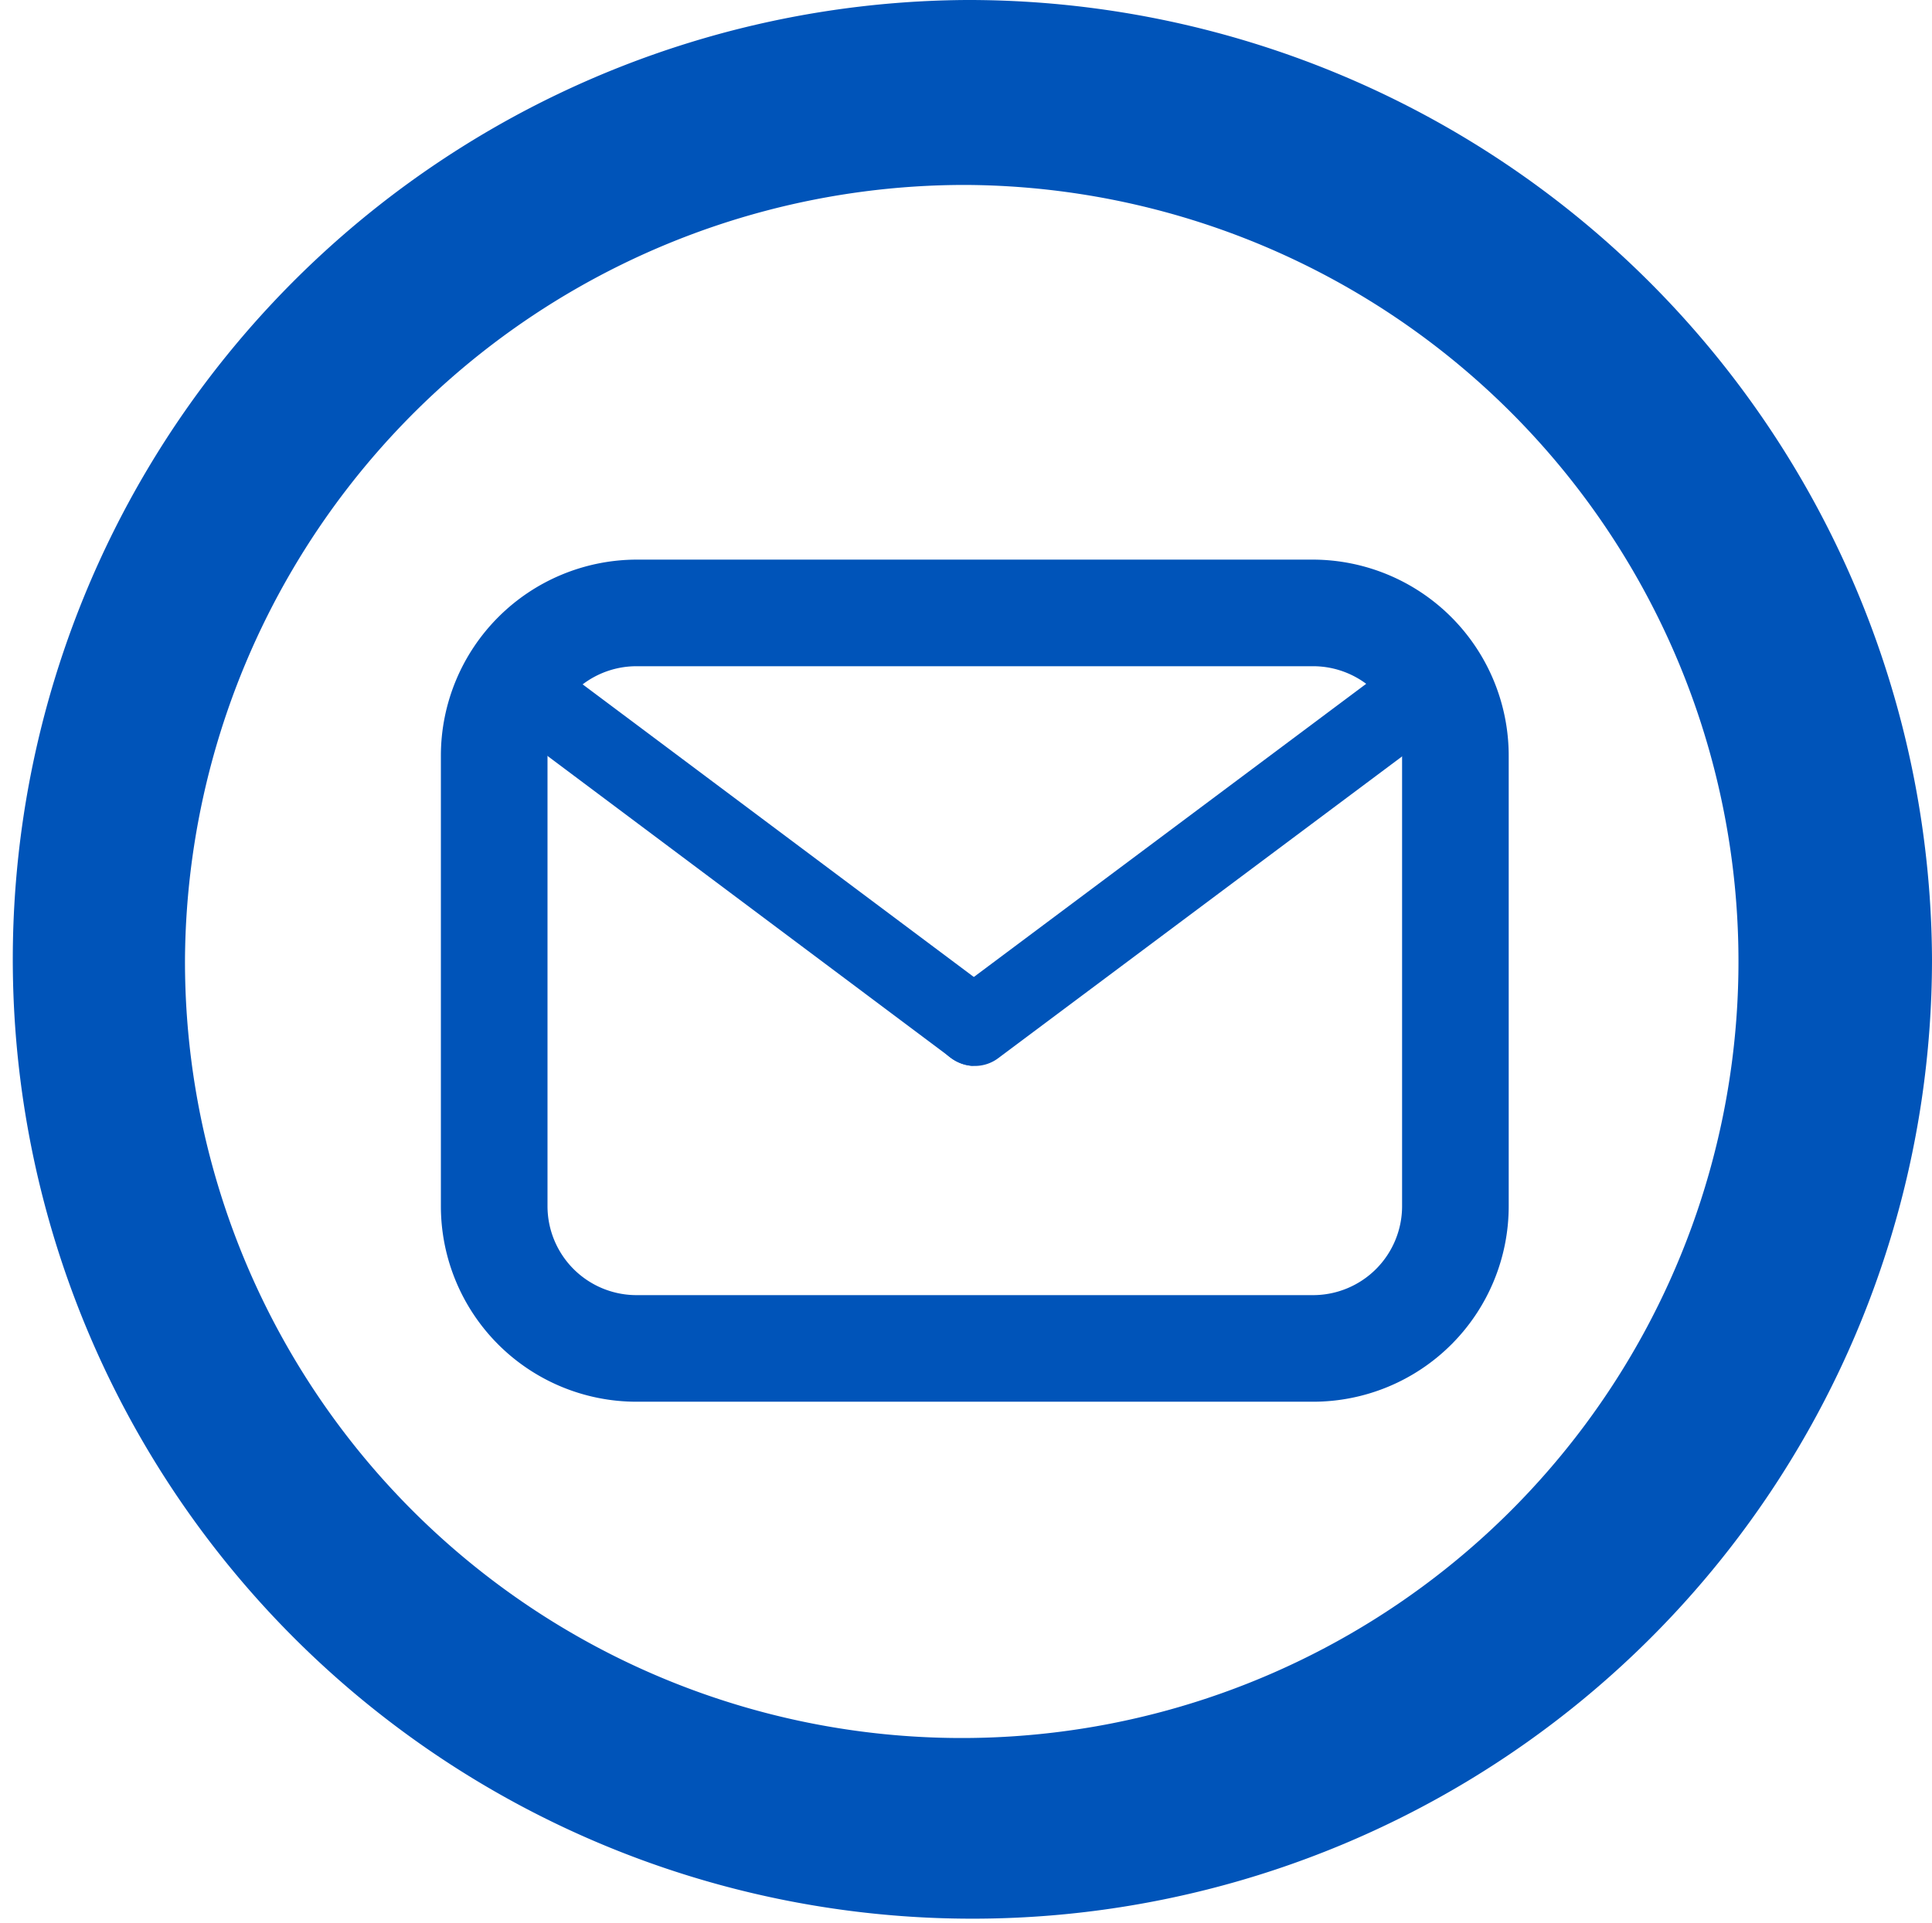
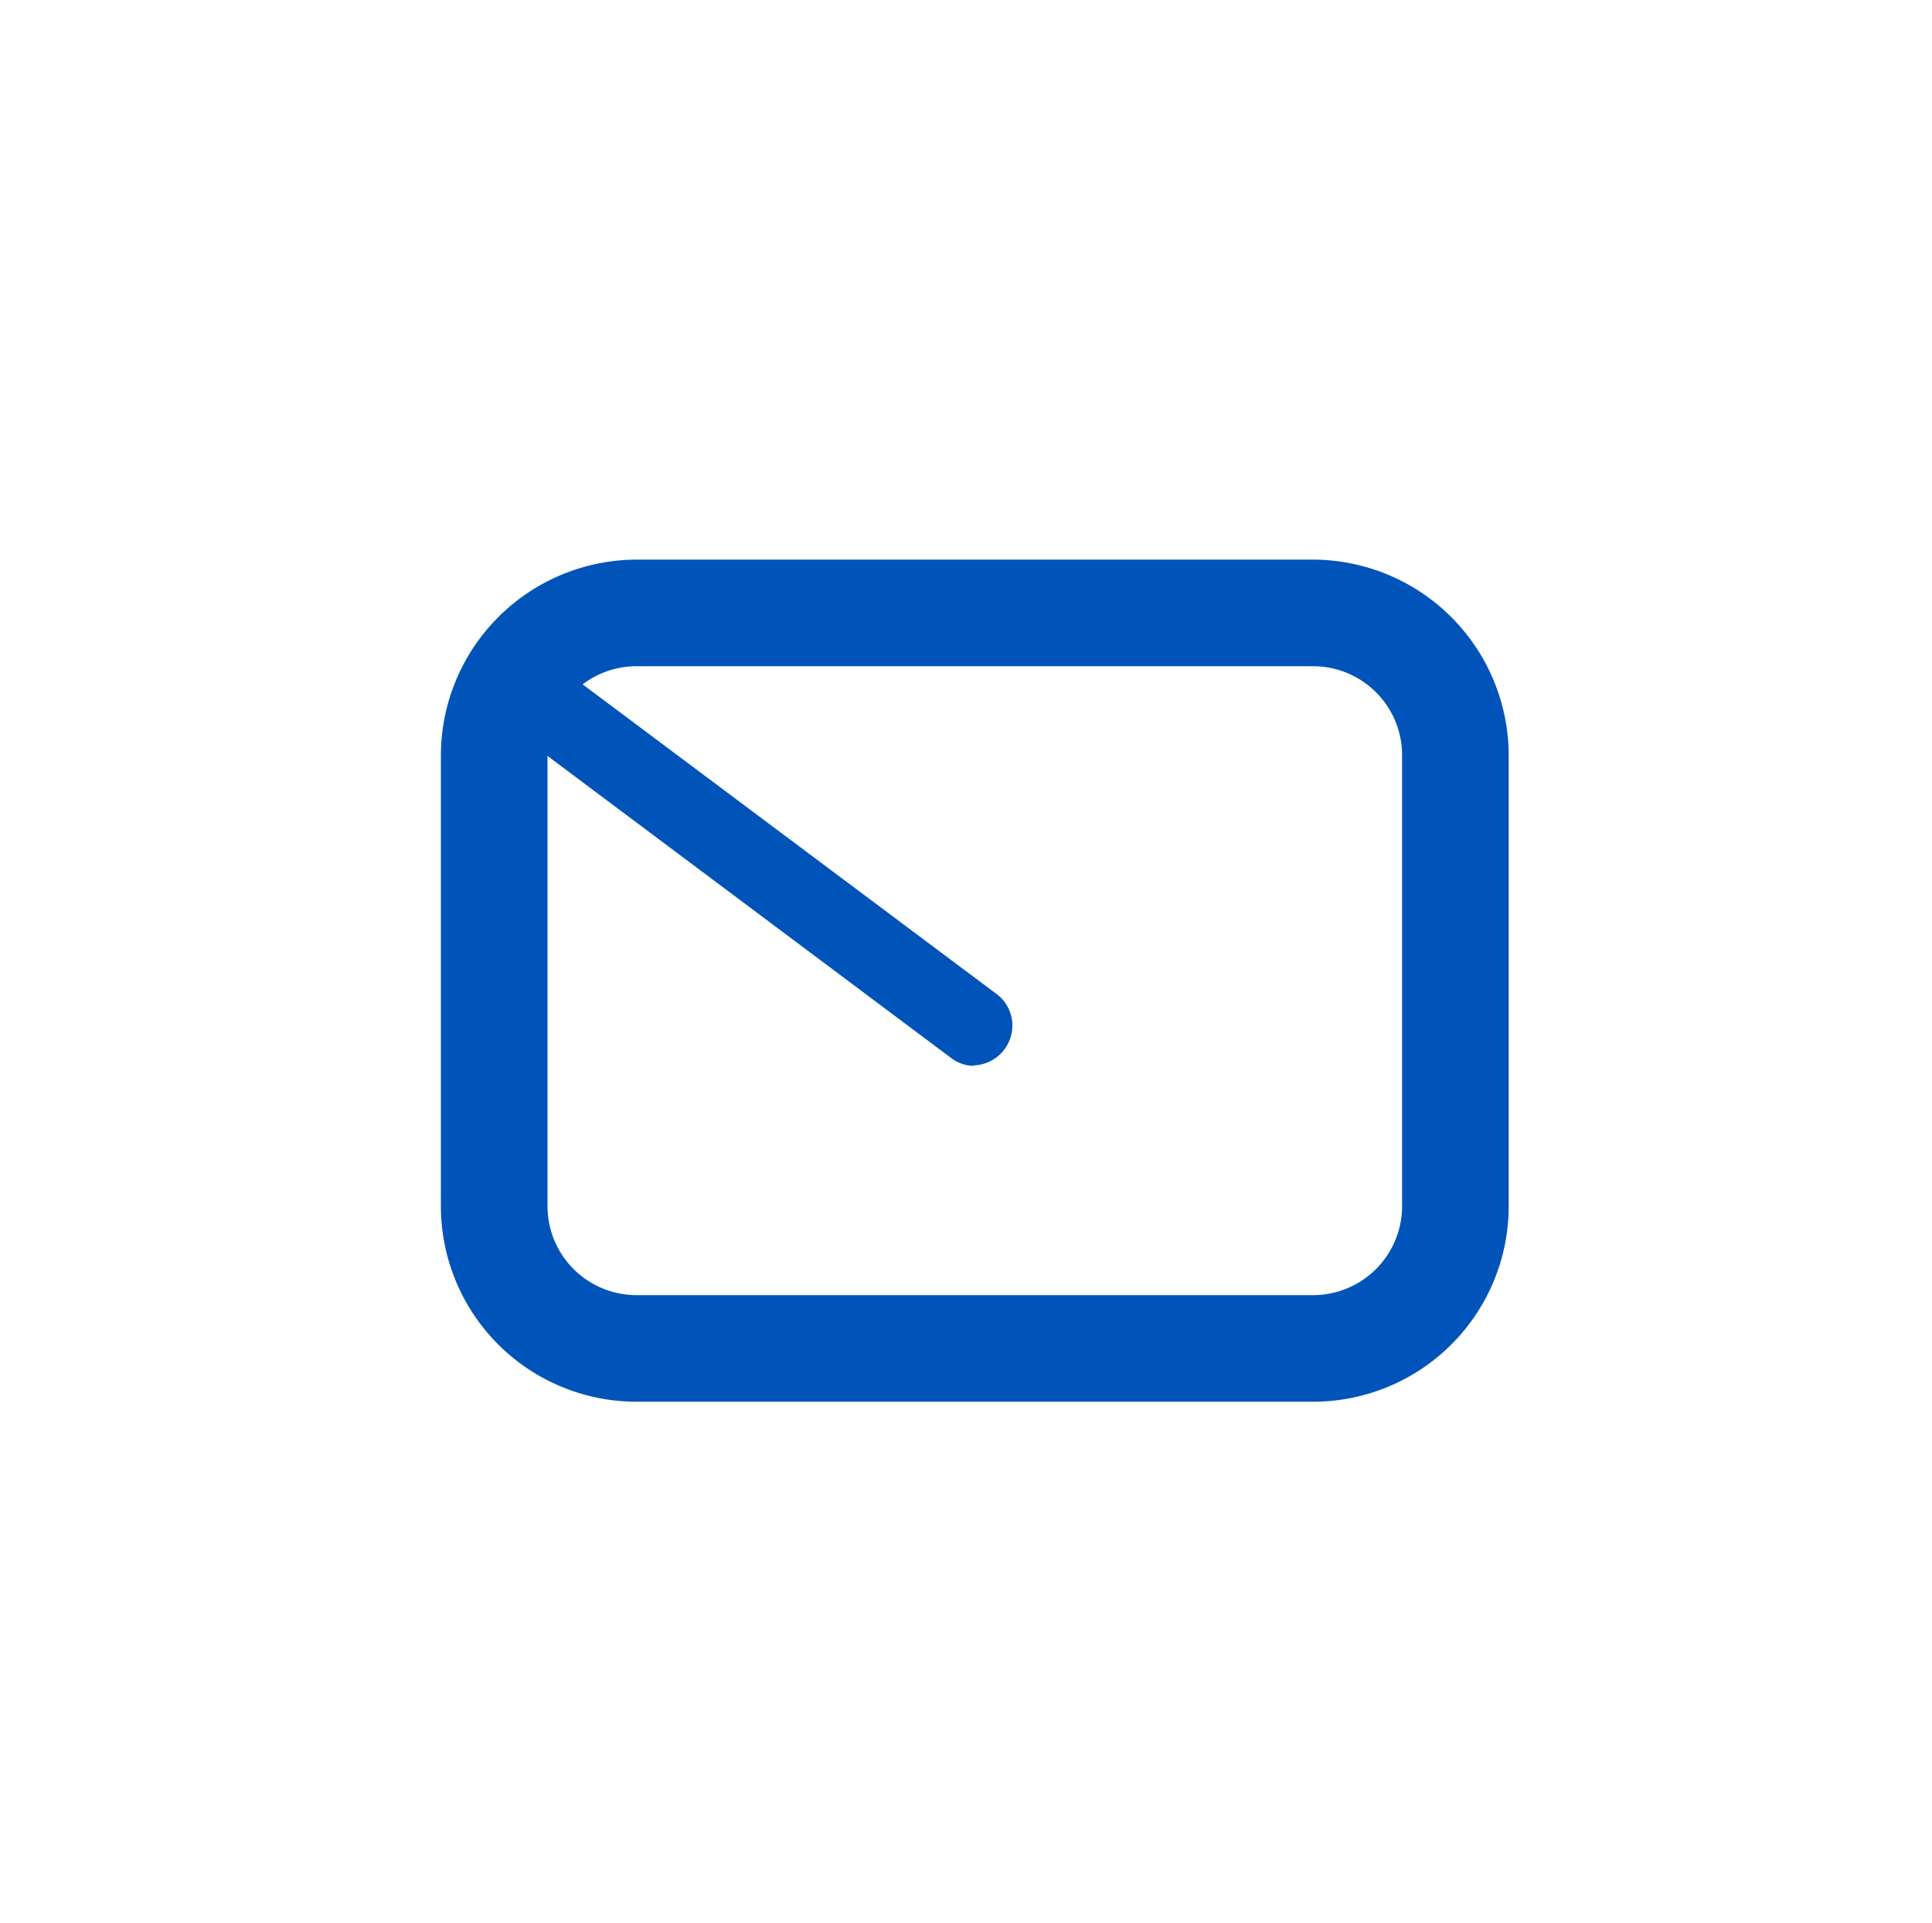
<svg xmlns="http://www.w3.org/2000/svg" viewBox="0 0 36.24 36.08">
  <defs>
    <style>.cls-1{fill:#0054b9;}</style>
  </defs>
  <g id="Layer_2" data-name="Layer 2">
    <g id="Layer_1-2" data-name="Layer 1">
      <path class="cls-1" d="M24.63,26.3H11.94a3.67,3.67,0,0,1-3.67-3.67V14.17a3.68,3.68,0,0,1,3.67-3.67H24.63a3.68,3.68,0,0,1,3.67,3.67v8.46A3.67,3.67,0,0,1,24.63,26.3ZM11.94,12.5a1.67,1.67,0,0,0-1.67,1.67v8.46a1.67,1.67,0,0,0,1.67,1.67H24.63a1.67,1.67,0,0,0,1.67-1.67V14.17a1.67,1.67,0,0,0-1.67-1.67Z" />
      <path class="cls-1" d="M18.28,20a.73.73,0,0,1-.44-.15L9.21,13.39a.74.74,0,0,1-.3-.6.76.76,0,0,1,.15-.45.75.75,0,0,1,1-.15l8.62,6.45a.74.74,0,0,1,.31.6.75.75,0,0,1-.76.75Z" />
-       <path class="cls-1" d="M18.29,20a.79.79,0,0,1-.61-.3.77.77,0,0,1-.14-.45.73.73,0,0,1,.3-.6l8.63-6.45a.75.75,0,0,1,1.05.15.76.76,0,0,1,.15.45.75.75,0,0,1-.31.6l-8.63,6.45A.73.73,0,0,1,18.29,20Z" />
-       <path class="cls-1" d="M18.12,3.47A14.57,14.57,0,1,1,3.47,18,14.63,14.63,0,0,1,18.12,3.47m0-3.47A18,18,0,1,0,36.24,18,18.08,18.08,0,0,0,18.12,0Z" />
    </g>
  </g>
</svg>